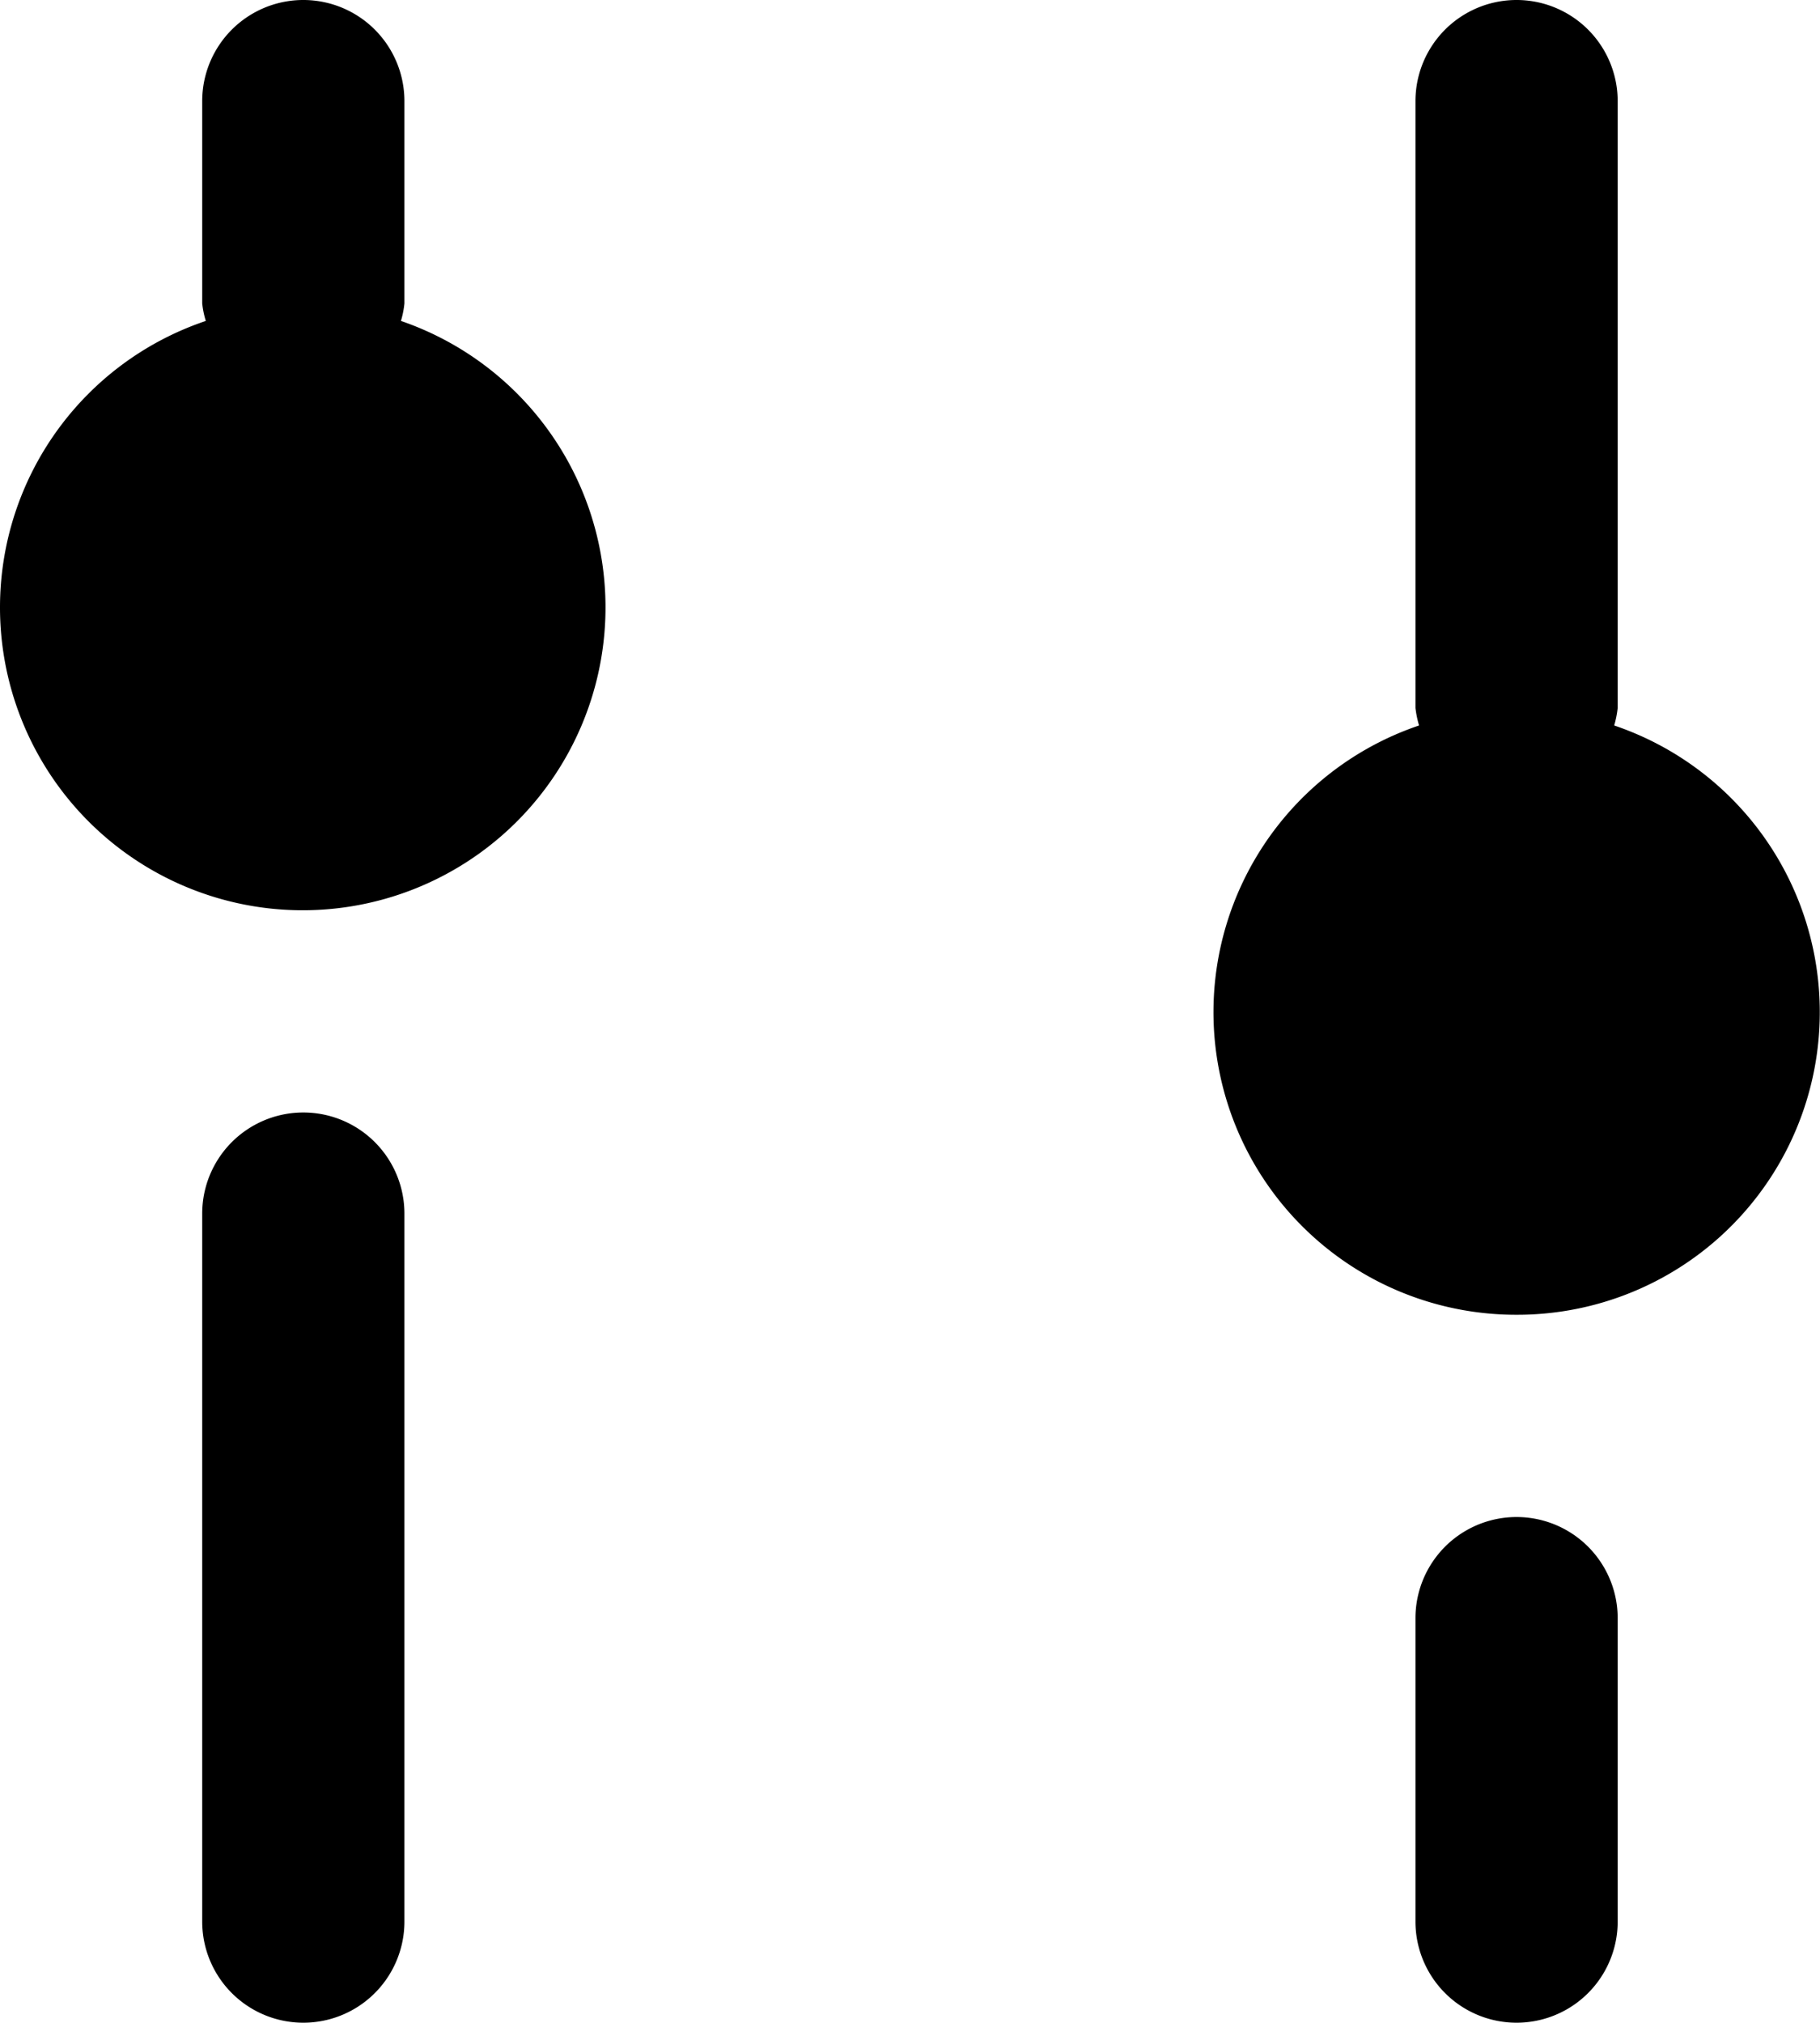
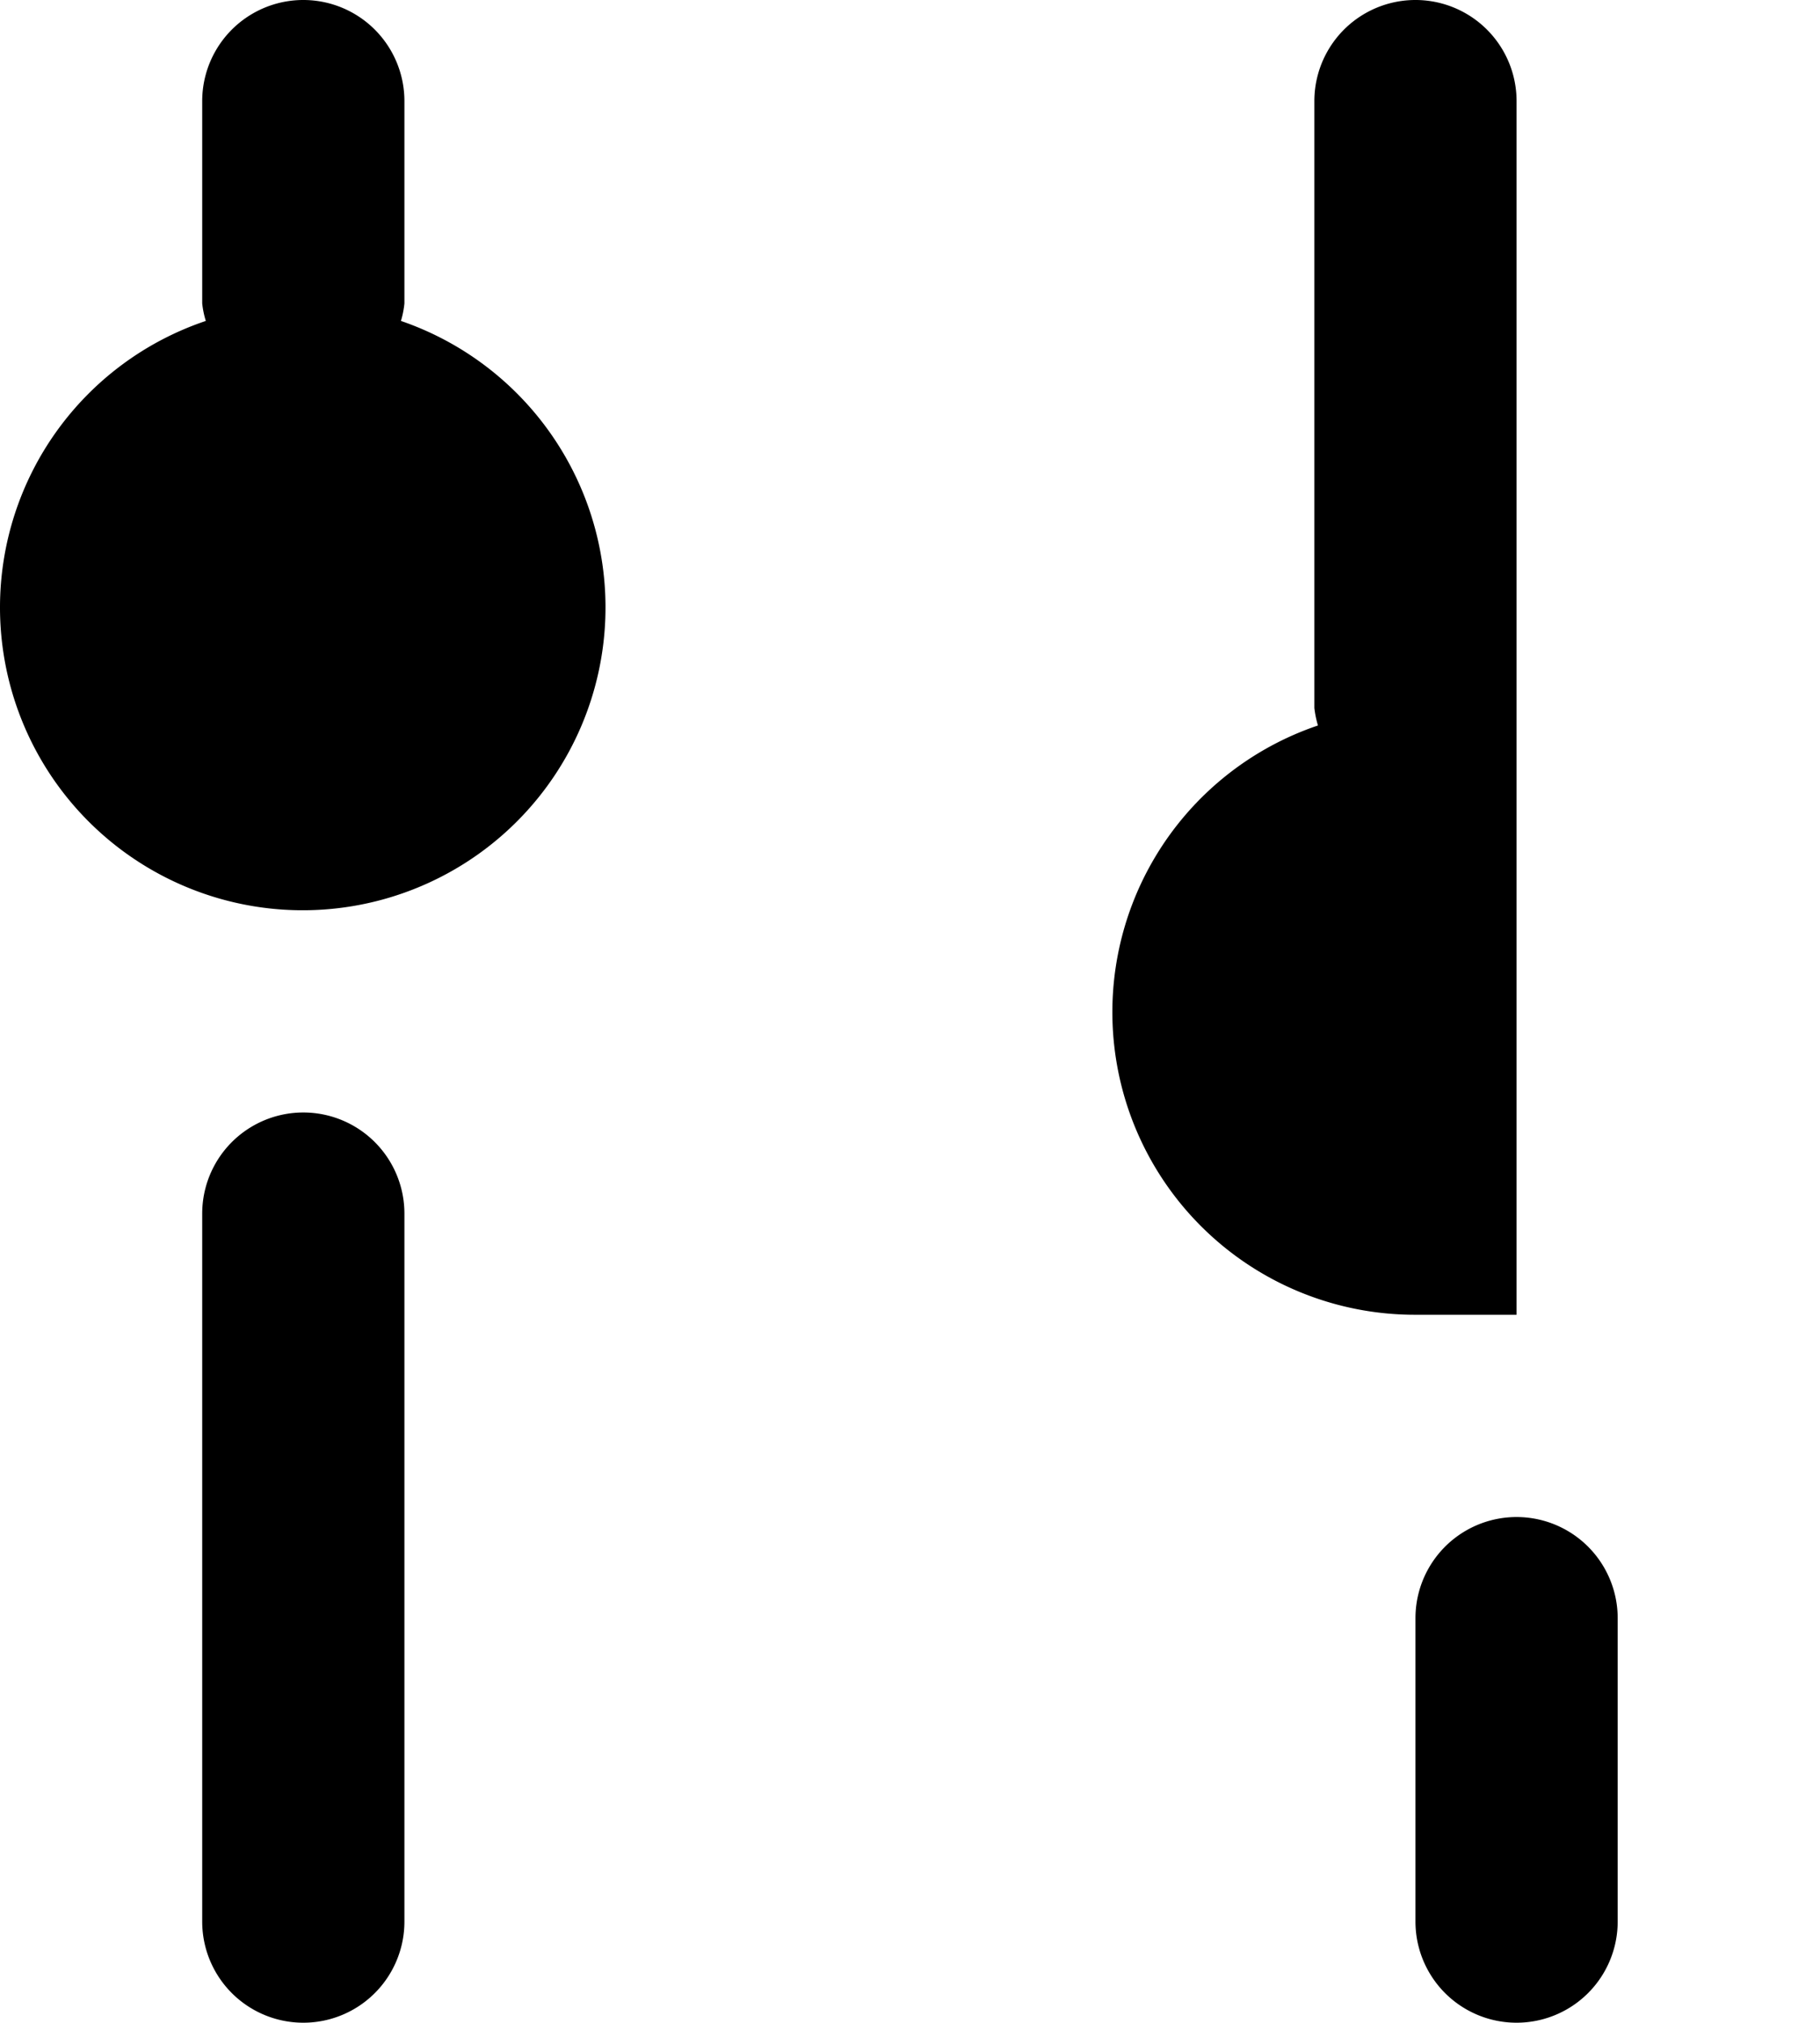
<svg xmlns="http://www.w3.org/2000/svg" height="18" width="16.201" id="svg4" version="1.1" viewBox="0 0 16.201 18">
  <defs id="defs8" />
-   <path style="stroke-width:1" id="path2" d="M 4.0172735e-6,5.4 A 2.69,2.69 0 0 1 1.832,2.856 0.824,0.824 0 0 1 1.8,2.7 V 0.9 a 0.9,0.9 0 0 1 1.8,0 V 2.7 A 0.824,0.824 0 0 1 3.569,2.856 2.695,2.695 0 1 1 4.0172735e-6,5.4 Z M 13.5,11.7 a 2.693,2.693 0 0 0 0.869,-5.244 0.9,0.9 0 0 0 0.031,-0.156 V 0.9 a 0.9,0.9 0 0 0 -1.8,0 V 6.3 a 0.9,0.9 0 0 0 0.032,0.156 2.693,2.693 0 0 0 0.869,5.244 z M 1.8,10.8 v 6.3 a 0.9,0.9 0 0 0 1.8,0 v -6.3 a 0.9,0.9 0 0 0 -1.8,0 z m 10.8,3.6 v 2.7 a 0.9,0.9 0 0 0 1.8,0 v -2.7 a 0.9,0.9 0 0 0 -1.8,0 z" />
+   <path style="stroke-width:1" id="path2" d="M 4.0172735e-6,5.4 A 2.69,2.69 0 0 1 1.832,2.856 0.824,0.824 0 0 1 1.8,2.7 V 0.9 a 0.9,0.9 0 0 1 1.8,0 V 2.7 A 0.824,0.824 0 0 1 3.569,2.856 2.695,2.695 0 1 1 4.0172735e-6,5.4 Z M 13.5,11.7 V 0.9 a 0.9,0.9 0 0 0 -1.8,0 V 6.3 a 0.9,0.9 0 0 0 0.032,0.156 2.693,2.693 0 0 0 0.869,5.244 z M 1.8,10.8 v 6.3 a 0.9,0.9 0 0 0 1.8,0 v -6.3 a 0.9,0.9 0 0 0 -1.8,0 z m 10.8,3.6 v 2.7 a 0.9,0.9 0 0 0 1.8,0 v -2.7 a 0.9,0.9 0 0 0 -1.8,0 z" />
</svg>